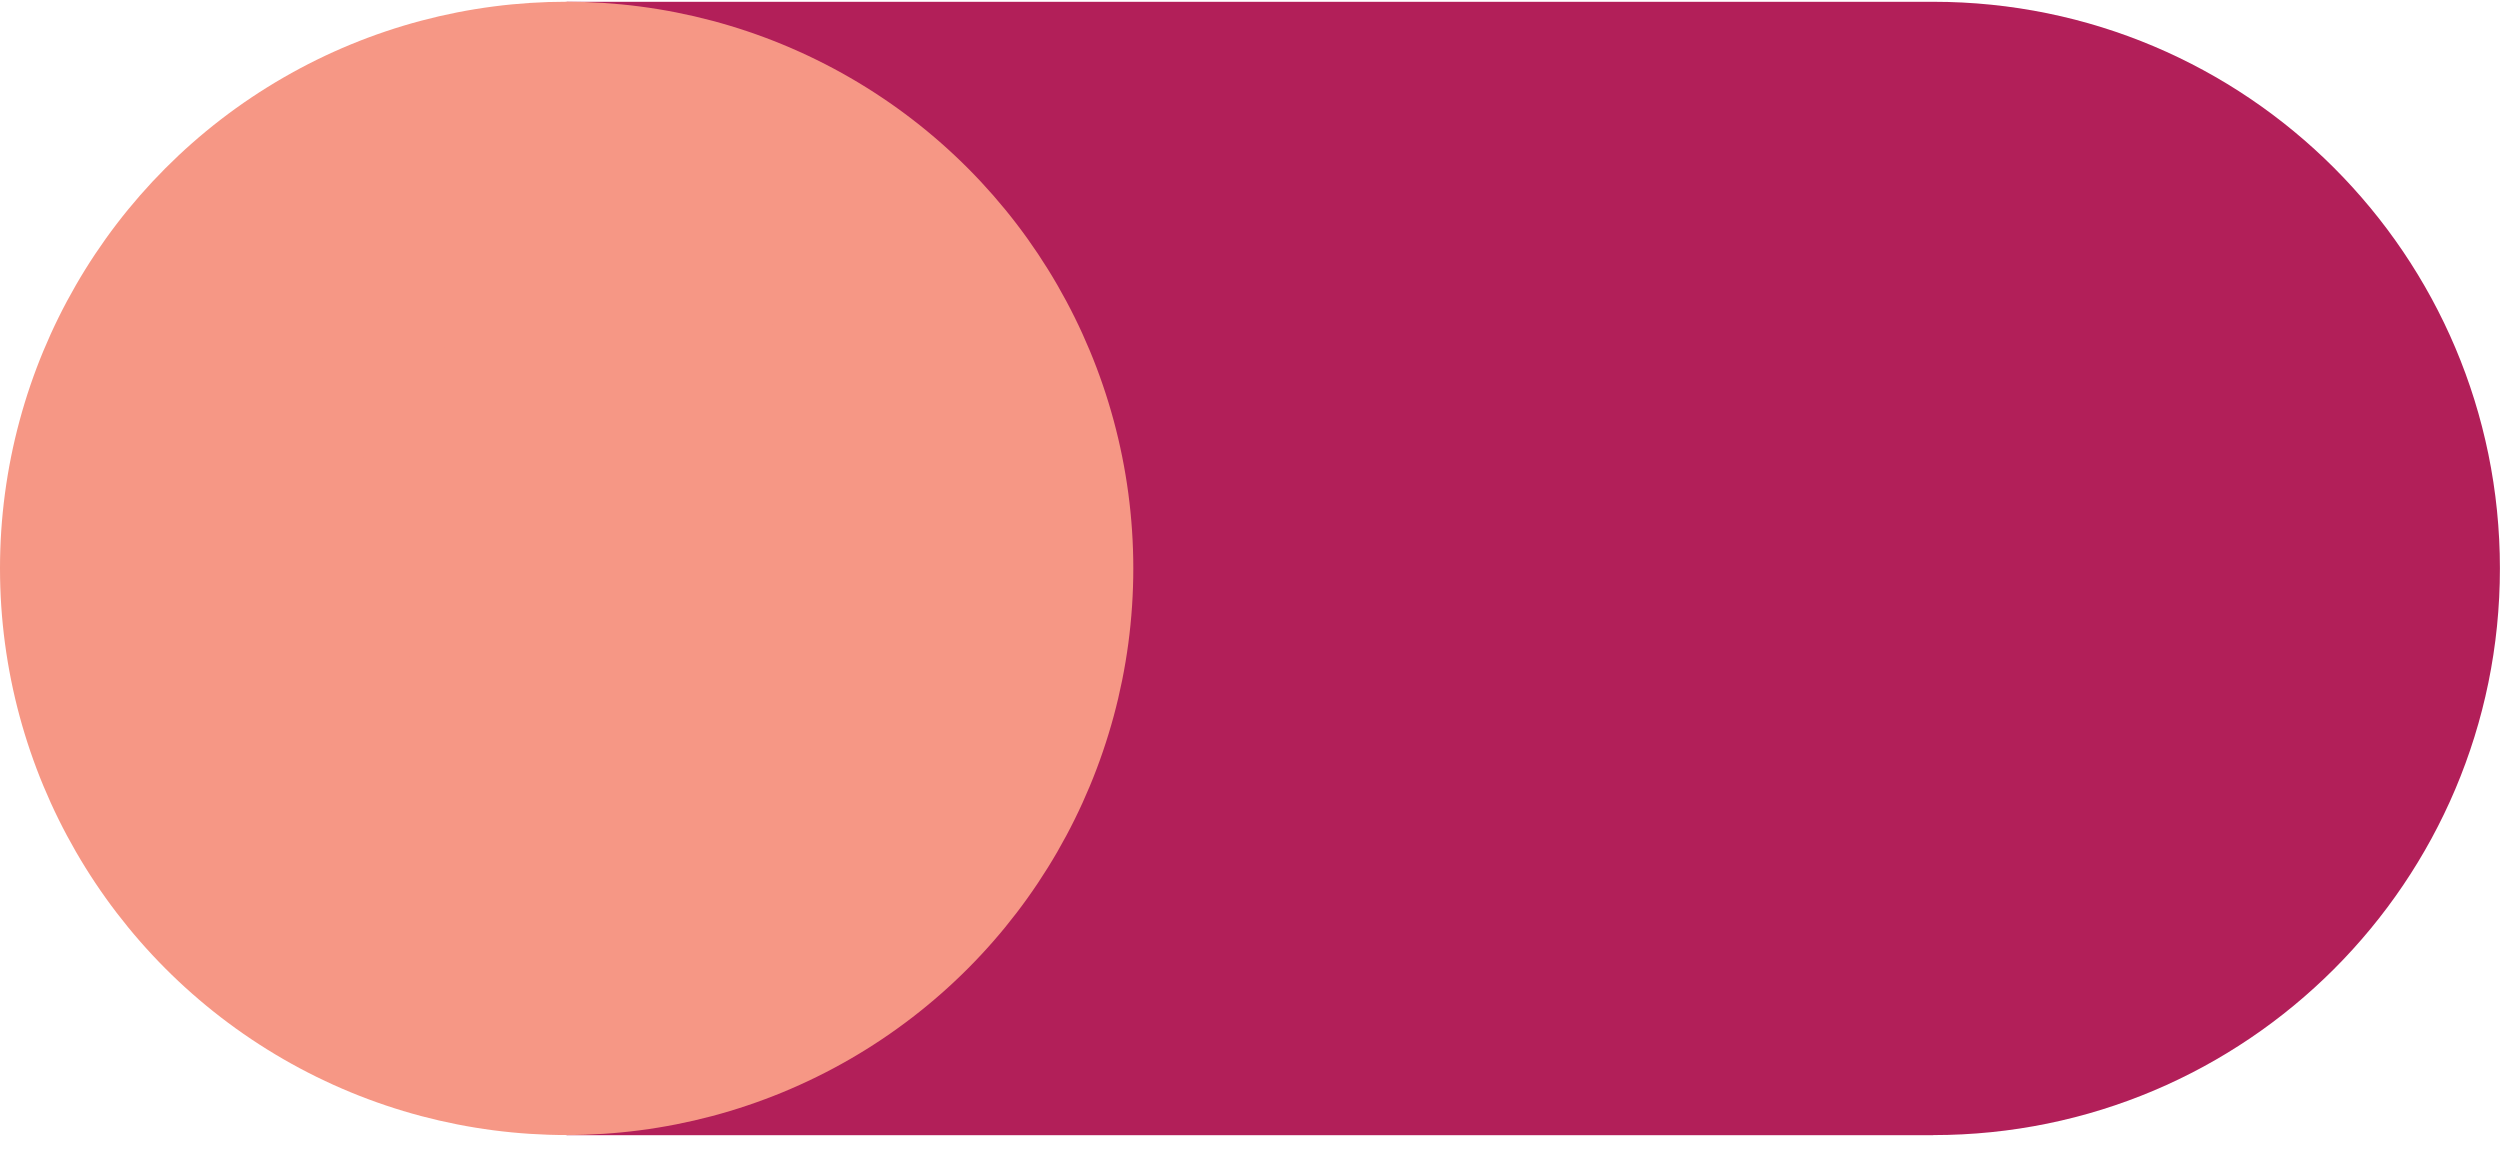
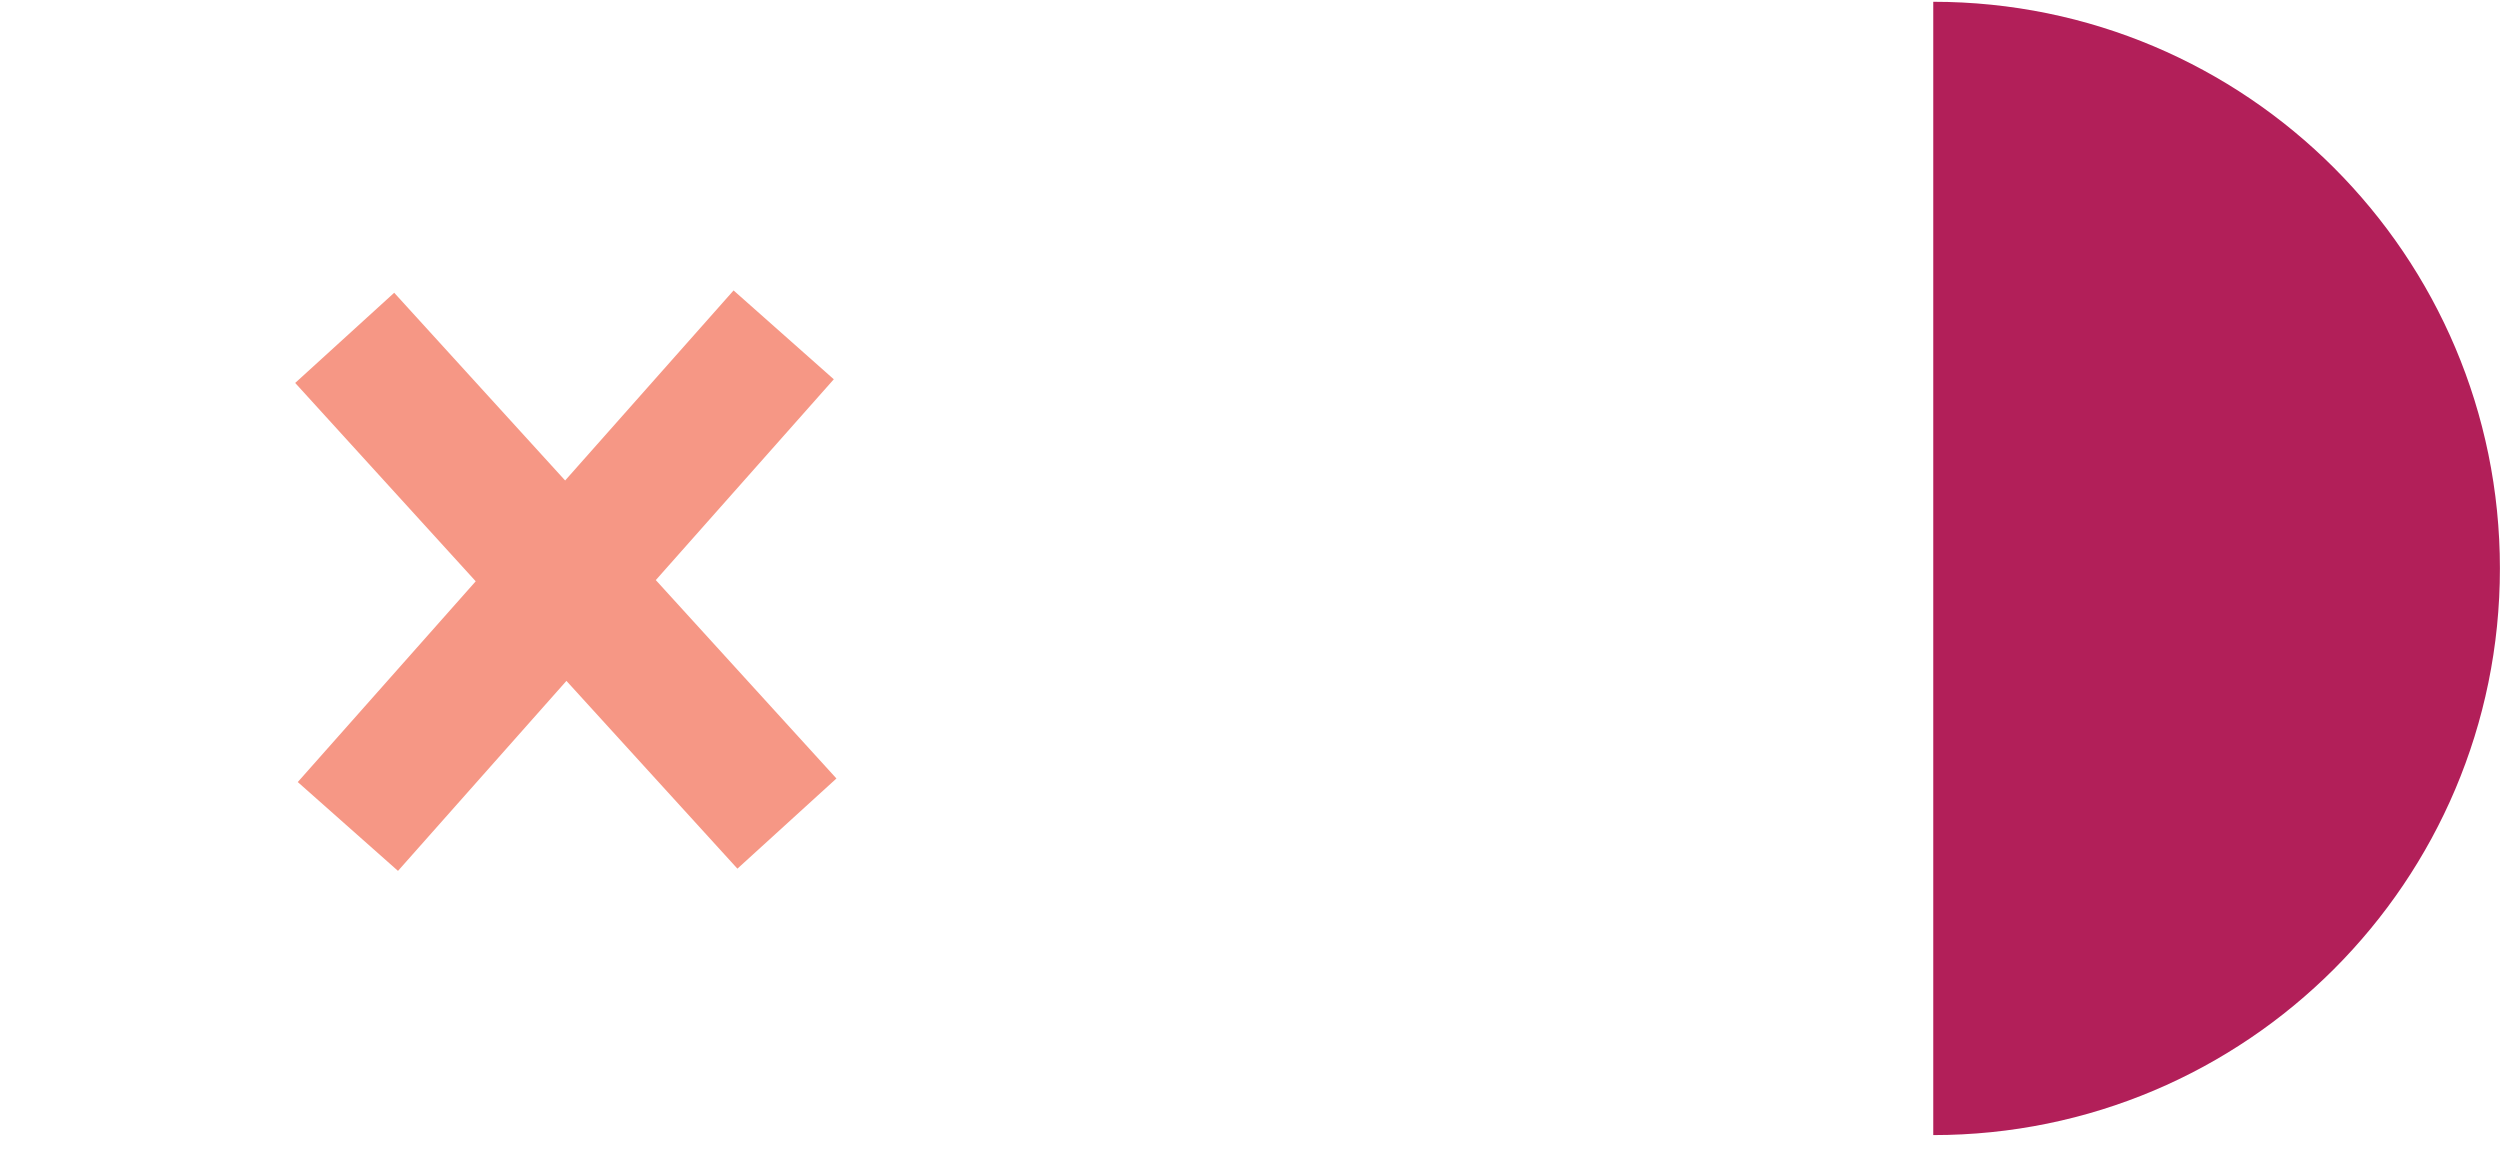
<svg xmlns="http://www.w3.org/2000/svg" width="56" viewBox="0 0 56 26" height="26" fill="none">
-   <path fill-rule="evenodd" fill="#b21f59" d="m43.305 25.426c7.01-0 12.693-5.683 12.693-12.693 0-7.01-5.683-12.693-12.693-12.693-.054 0-.107 0-.161.001h-30.452v25.387h30.613z" clip-rule="evenodd" />
+   <path fill-rule="evenodd" fill="#b21f59" d="m43.305 25.426c7.01-0 12.693-5.683 12.693-12.693 0-7.01-5.683-12.693-12.693-12.693-.054 0-.107 0-.161.001h-30.452h30.613z" clip-rule="evenodd" />
  <g fill="#f69785">
-     <circle r="12.693" cy="12.732" cx="12.693" />
    <path fill-rule="evenodd" d="m10.656 13.021-3.986 4.497 2.245 1.99 3.773-4.256 3.83 4.206 2.218-2.02-4.046-4.444 3.987-4.498-2.245-1.99-3.773 4.257-3.829-4.205-2.218 2.02z" clip-rule="evenodd" />
  </g>
</svg>